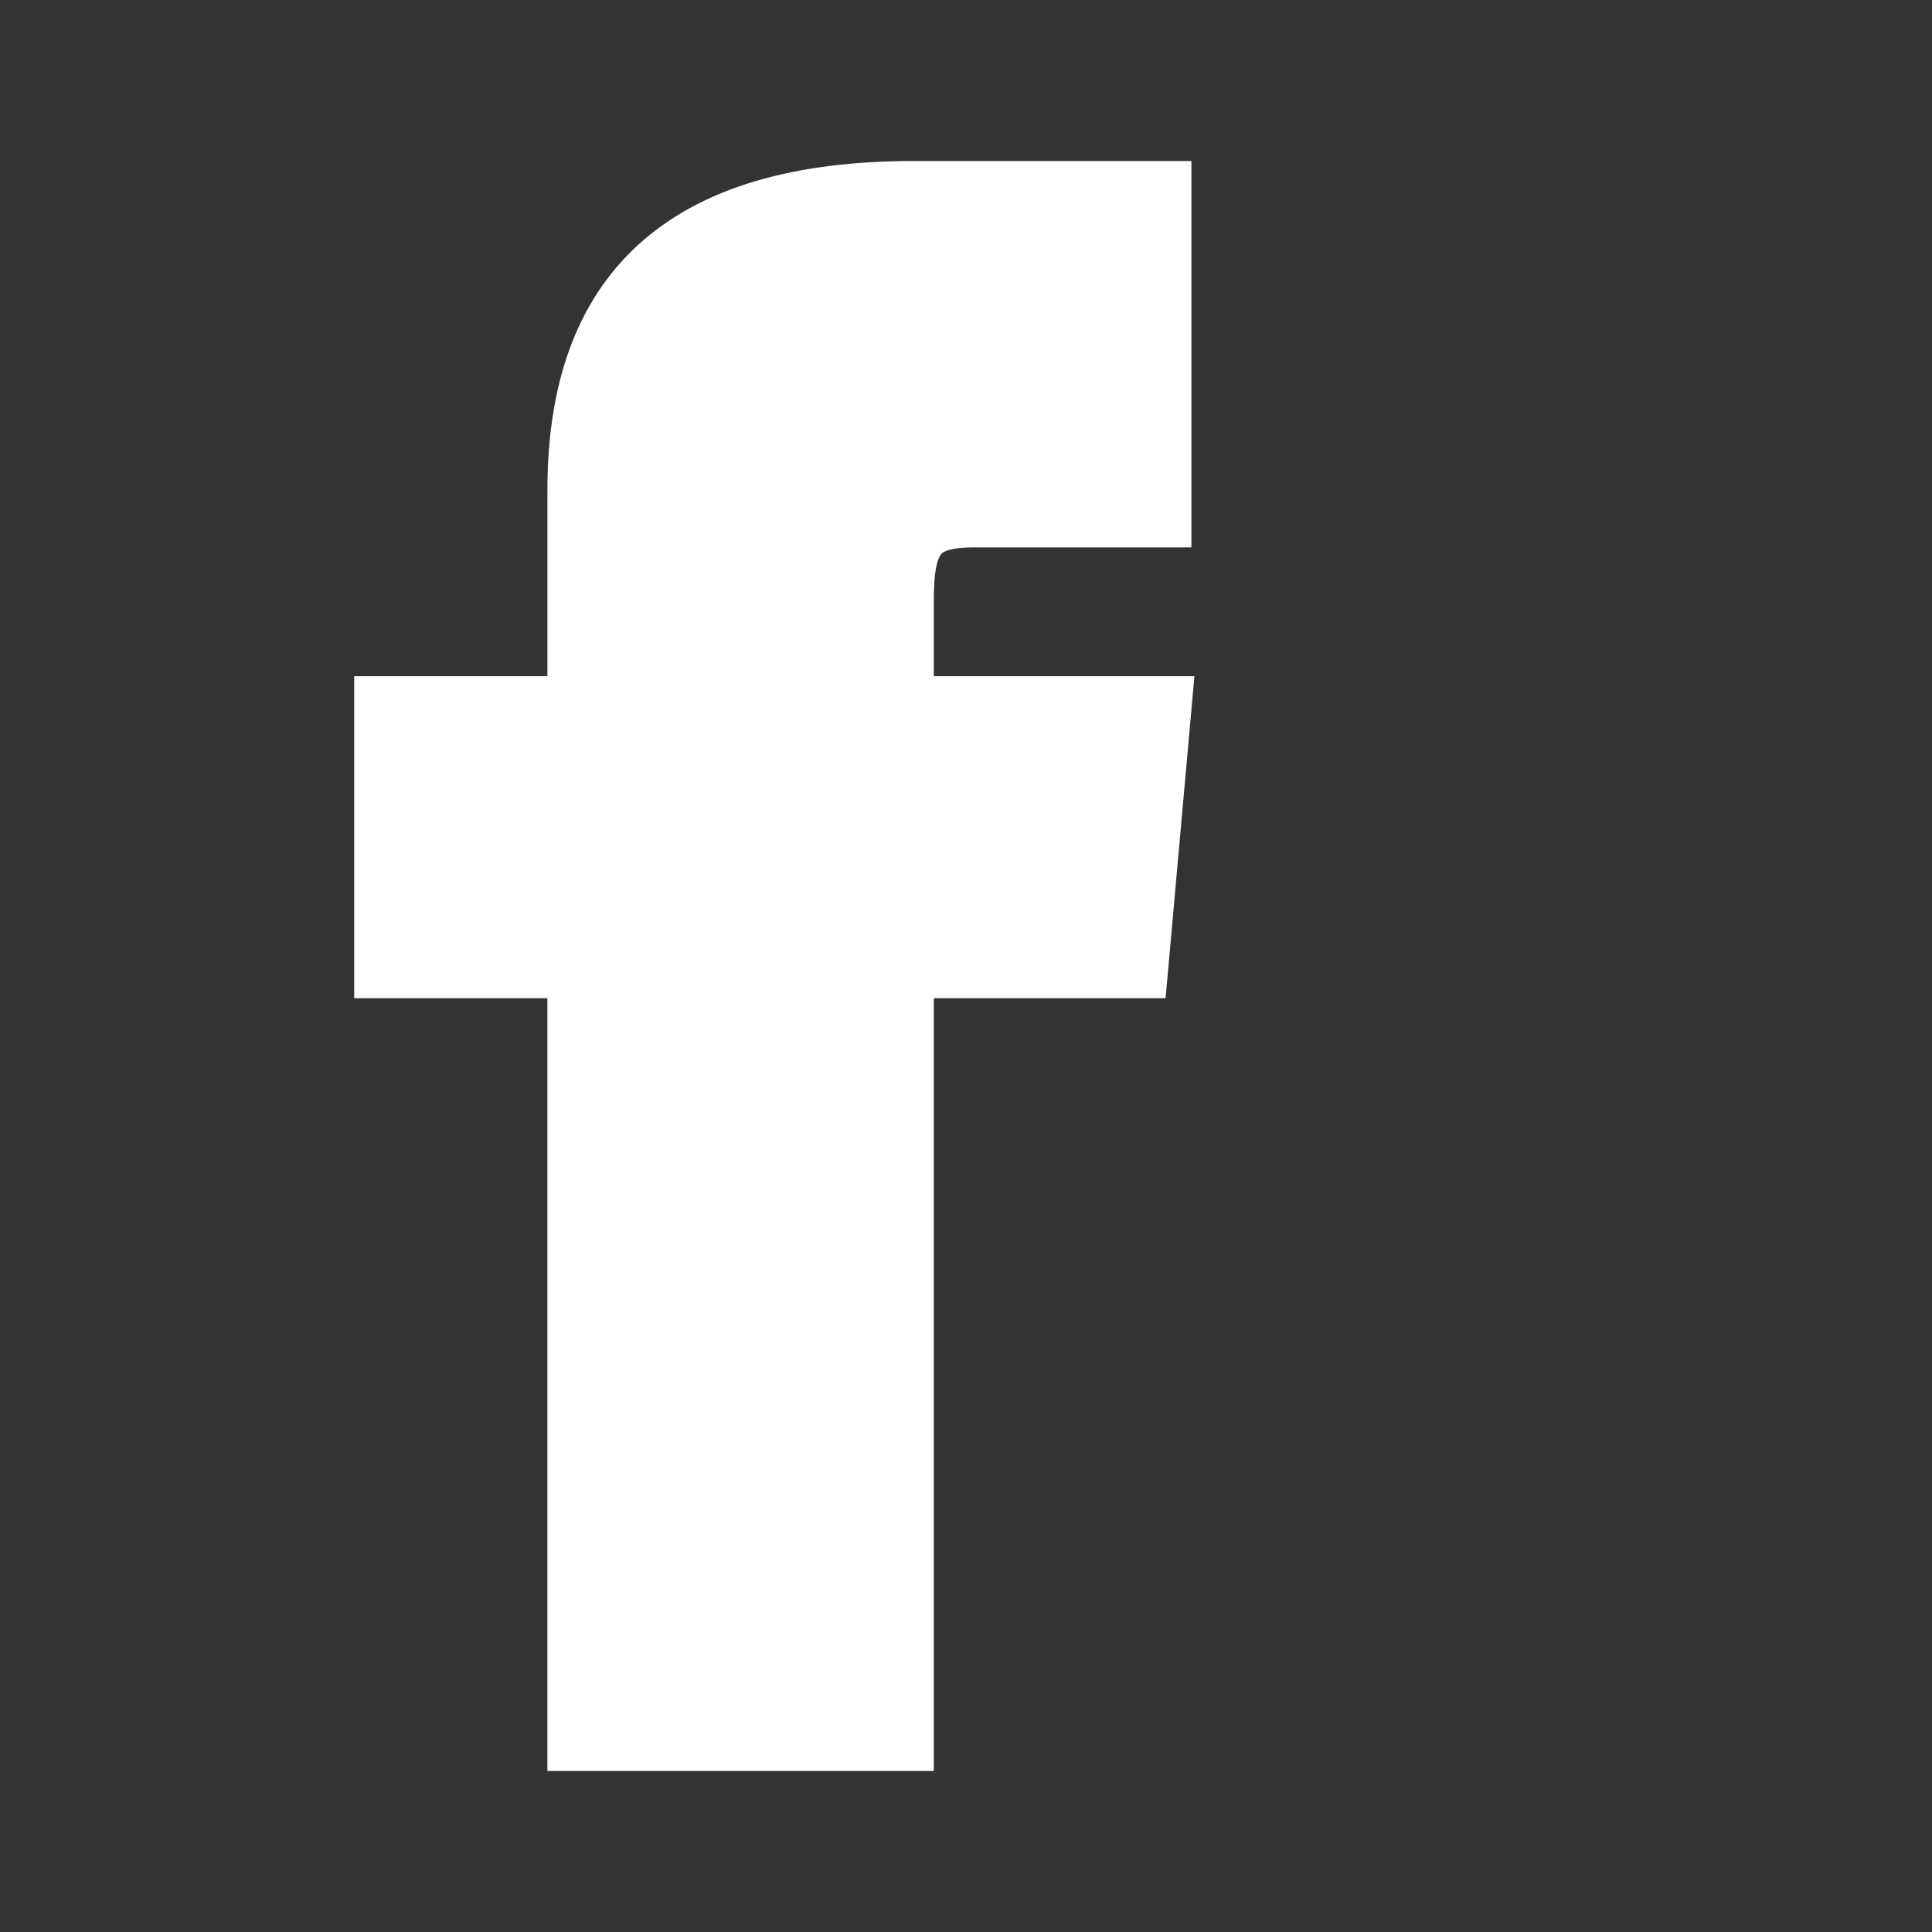
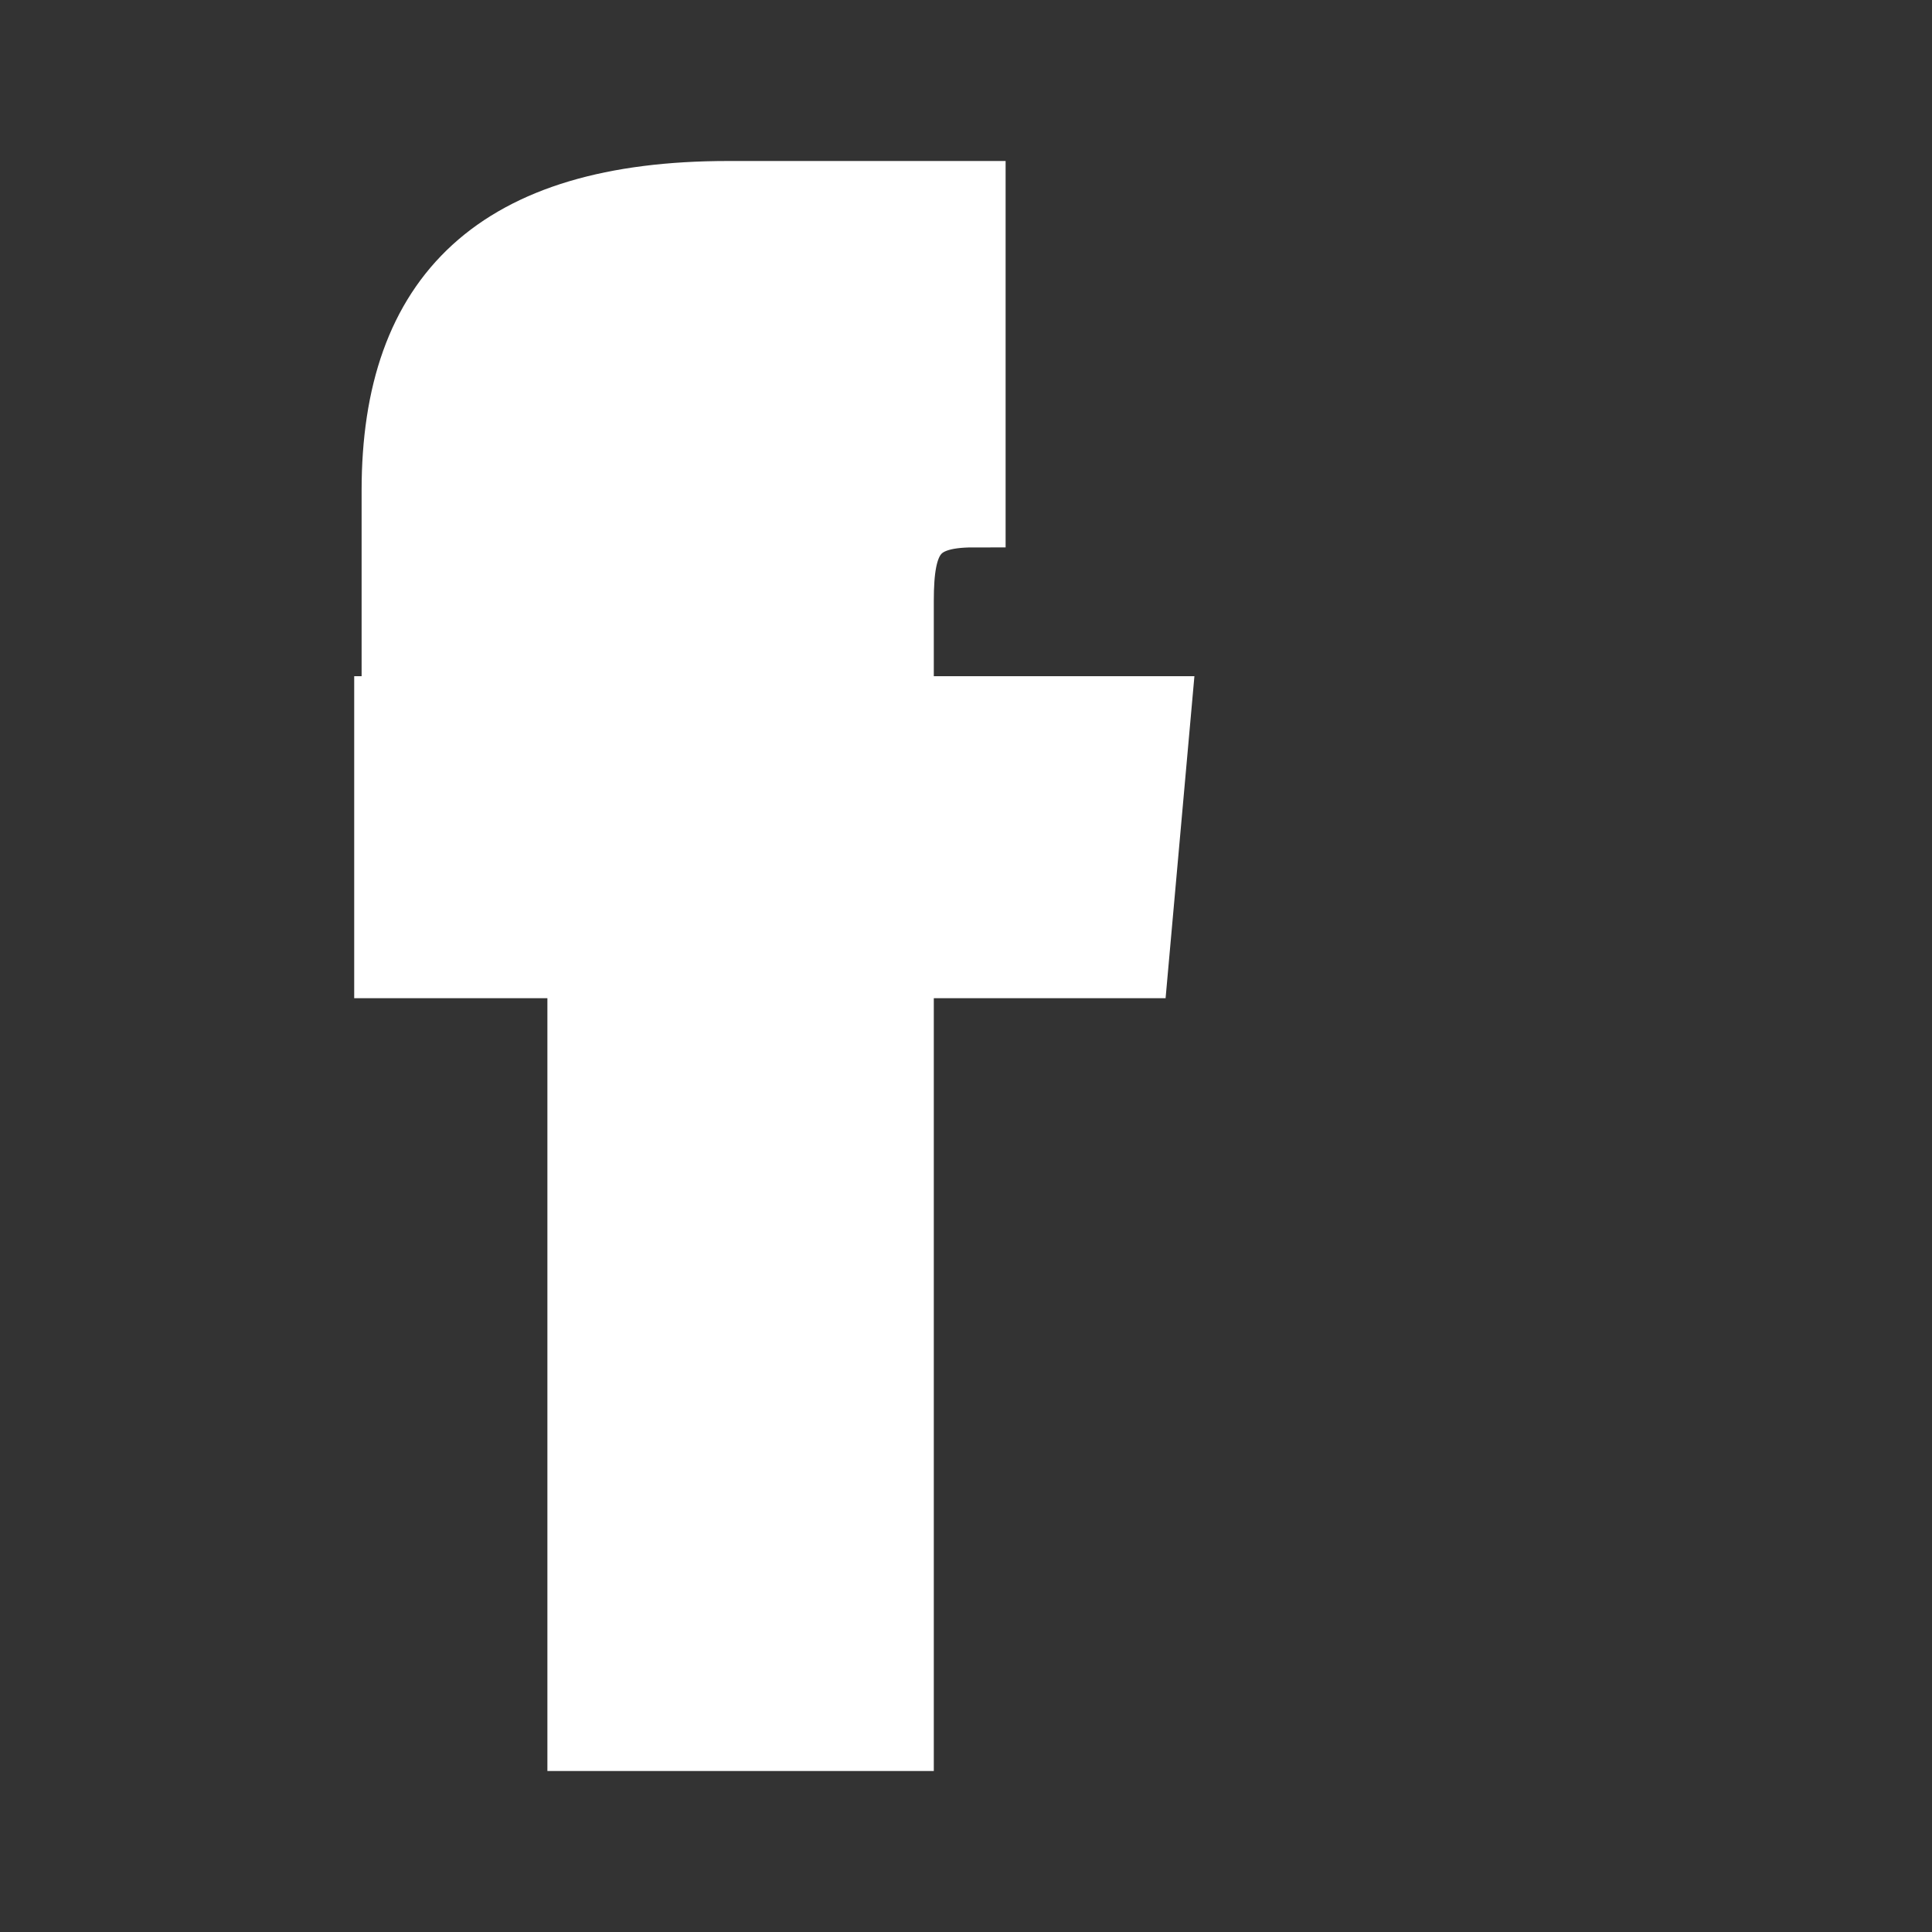
<svg xmlns="http://www.w3.org/2000/svg" viewBox="0 -3 30 30">
  <rect x="0" y="-3" width="30" height="30" fill="#333333" stroke="none" />
-   <path stroke="white" fill="white" d="M9 8h-3v4h3v12h5v-12h3.642l.358-4h-4v-1.667c0-.955.192-1.333 1.115-1.333h2.885v-5h-3.808c-3.596 0-5.192 1.583-5.192 4.615v3.385z" />
+   <path stroke="white" fill="white" d="M9 8h-3v4h3v12h5v-12h3.642l.358-4h-4v-1.667c0-.955.192-1.333 1.115-1.333v-5h-3.808c-3.596 0-5.192 1.583-5.192 4.615v3.385z" />
</svg>